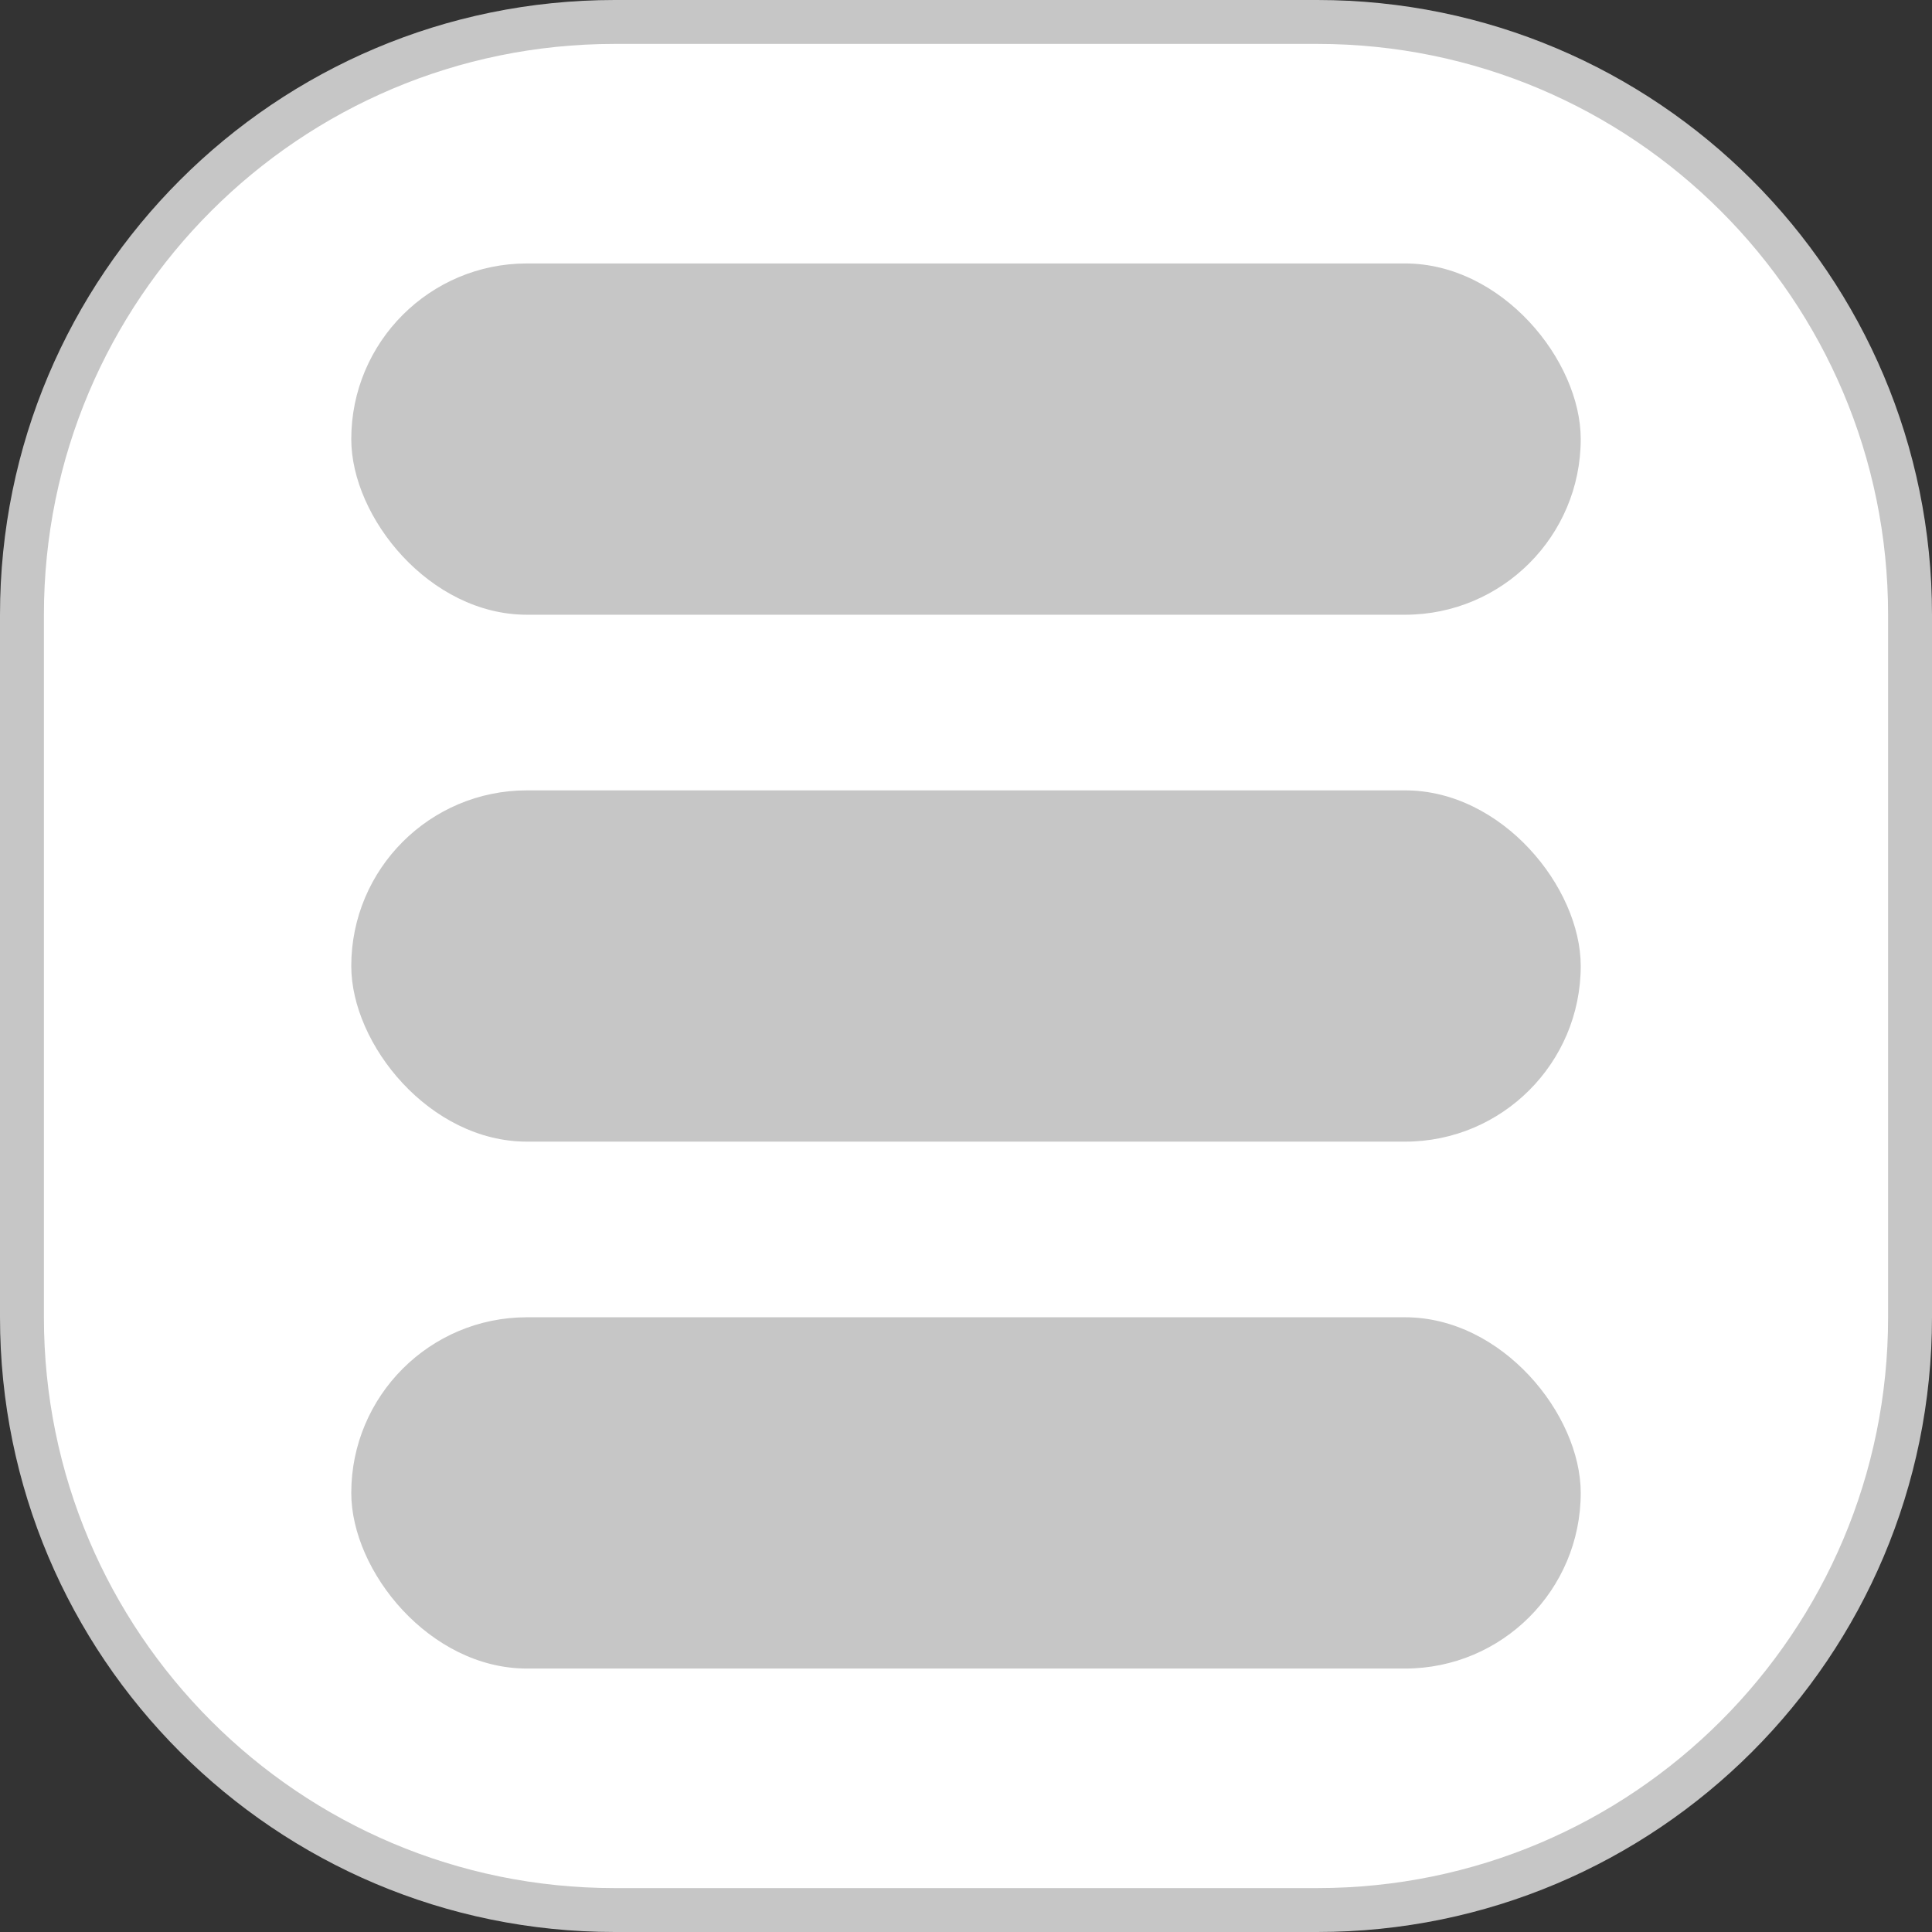
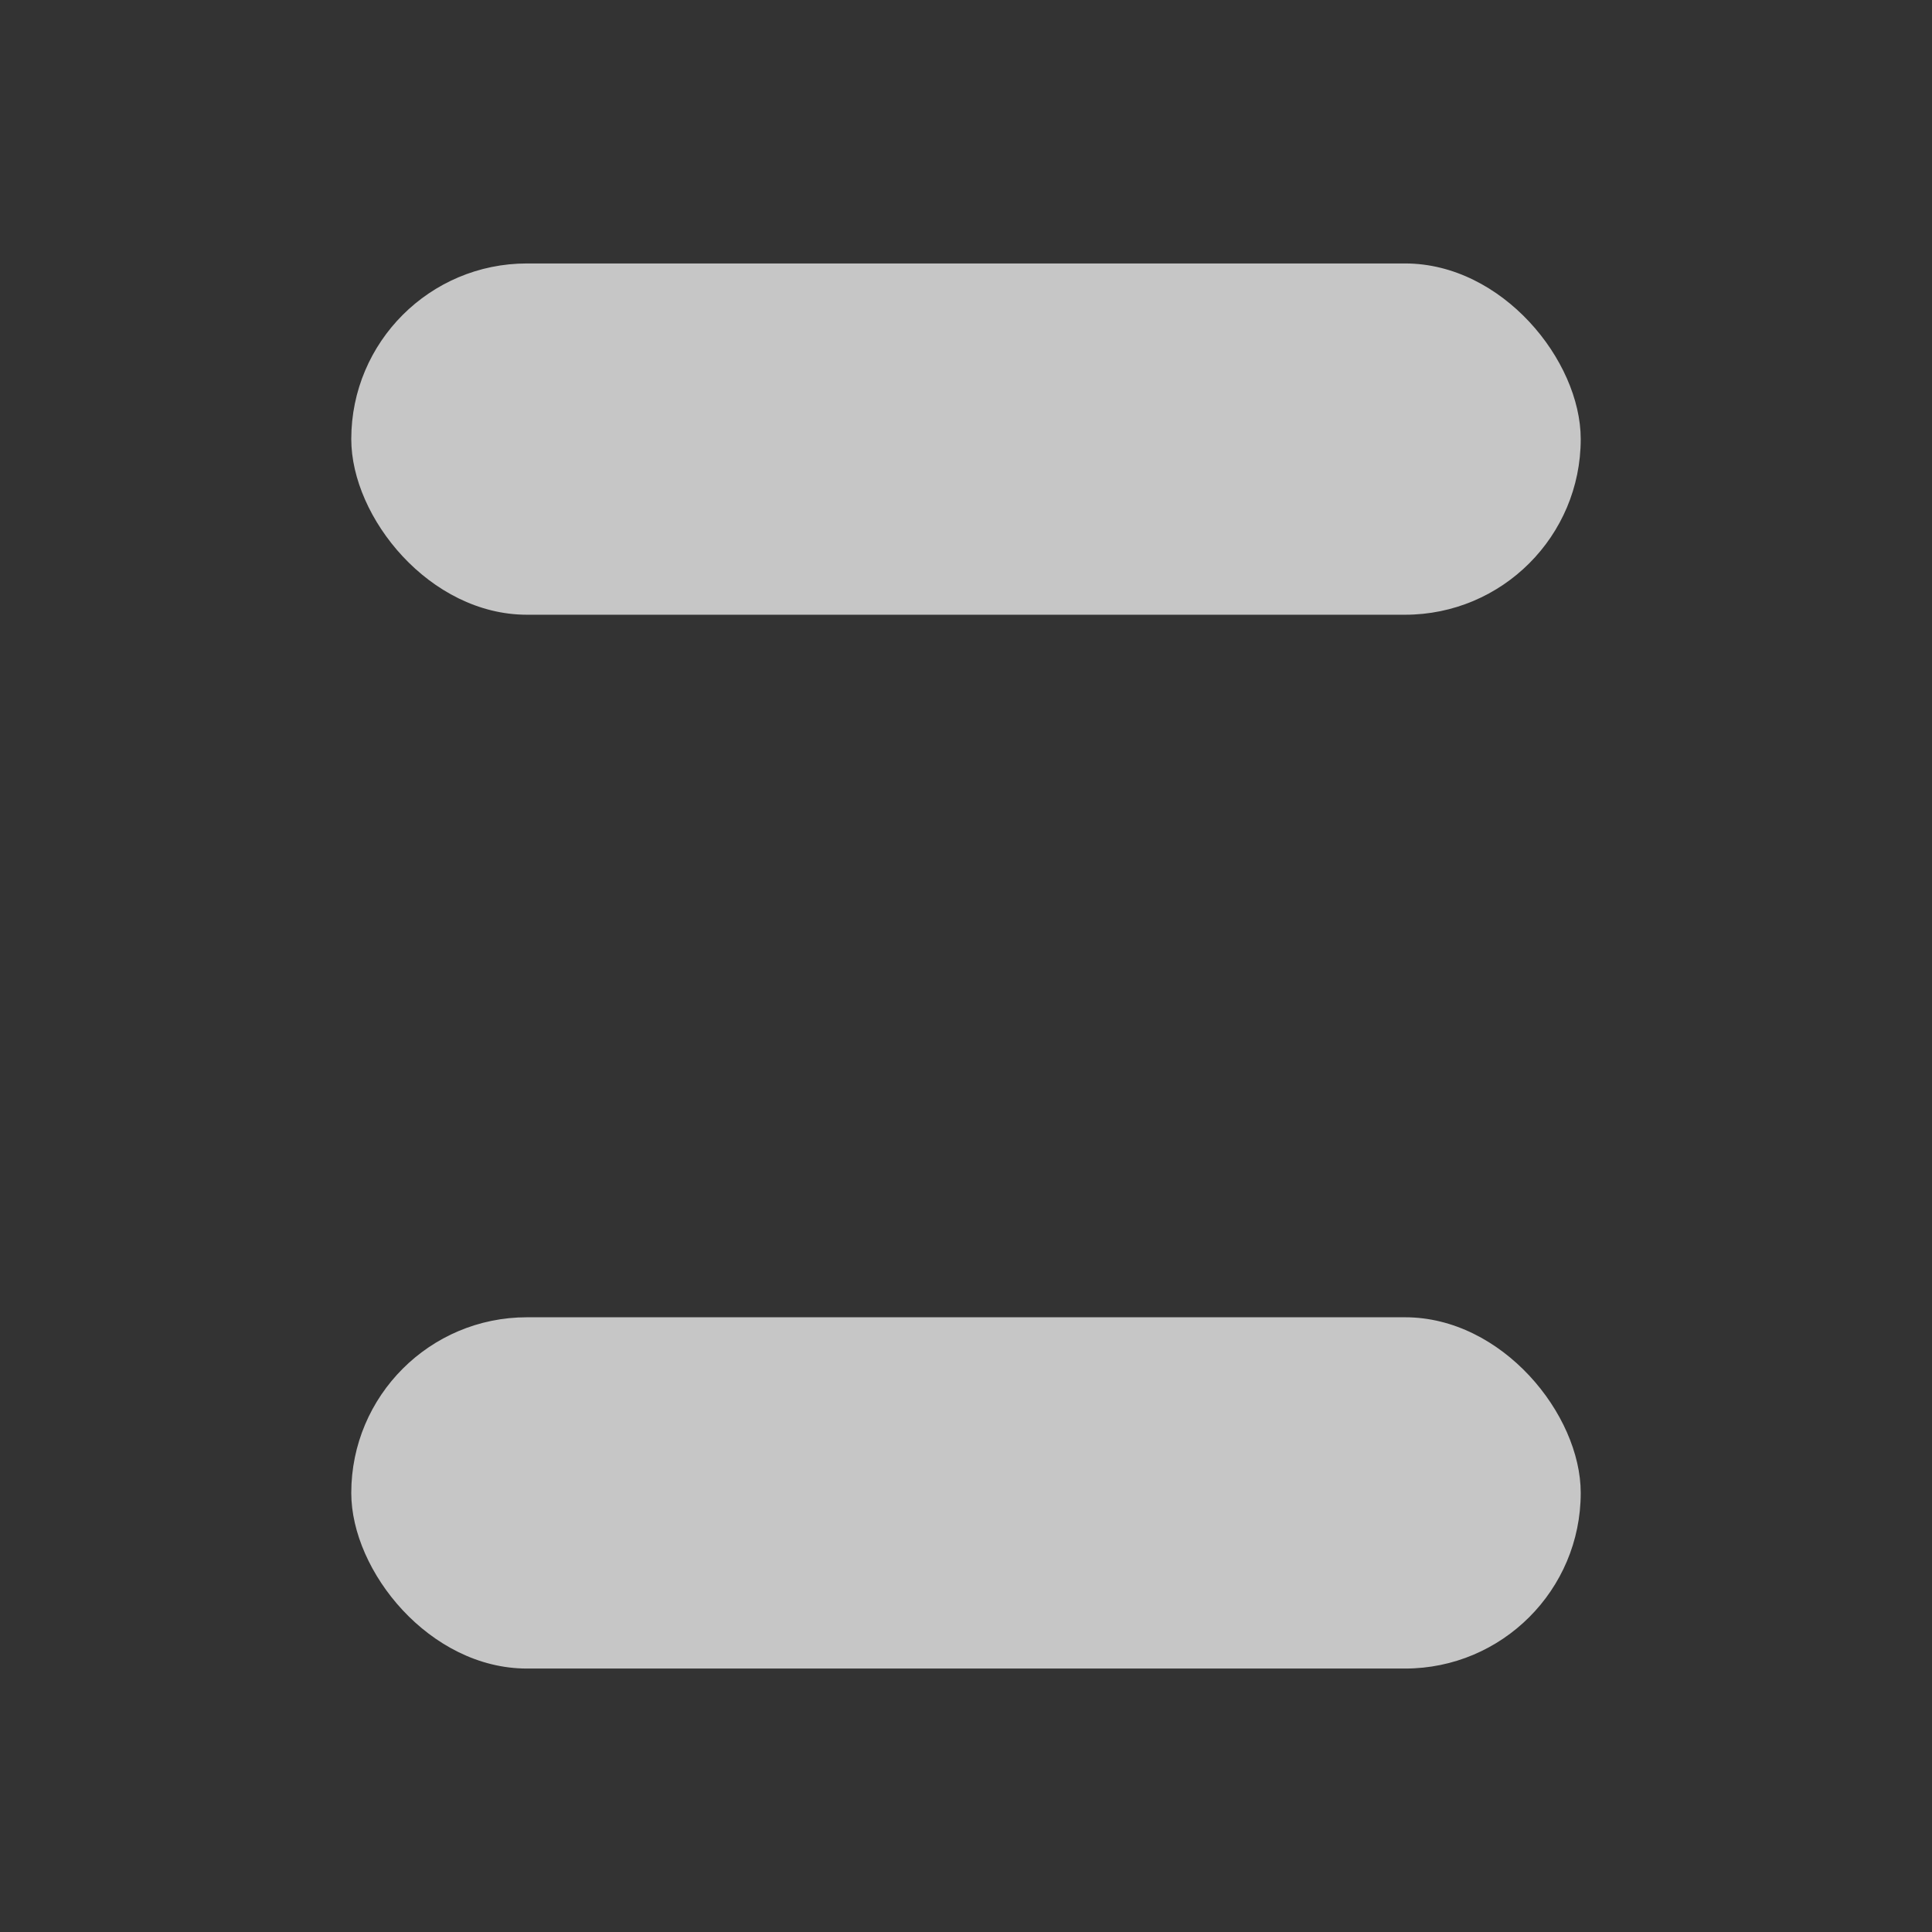
<svg xmlns="http://www.w3.org/2000/svg" width="44" height="44" viewBox="0 0 44 44" fill="none">
  <rect x="0" y="0" width="44" height="44" fill="#333333" stroke="none" />
-   <path d="M0.5 14C0.5 6.544 6.544 0.5 14 0.5H30C37.456 0.5 43.5 6.544 43.5 14V30C43.5 37.456 37.456 43.5 30 43.5H14C6.544 43.5 0.5 37.456 0.5 30V14Z" fill="white" stroke="#C6C6C6" />
  <rect x="8" y="30" width="28" height="8" rx="4" fill="#C6C6C6" />
-   <rect x="8" y="18" width="28" height="8" rx="4" fill="#C6C6C6" />
  <rect x="8" y="6" width="28" height="8" rx="4" fill="#C6C6C6" />
</svg>